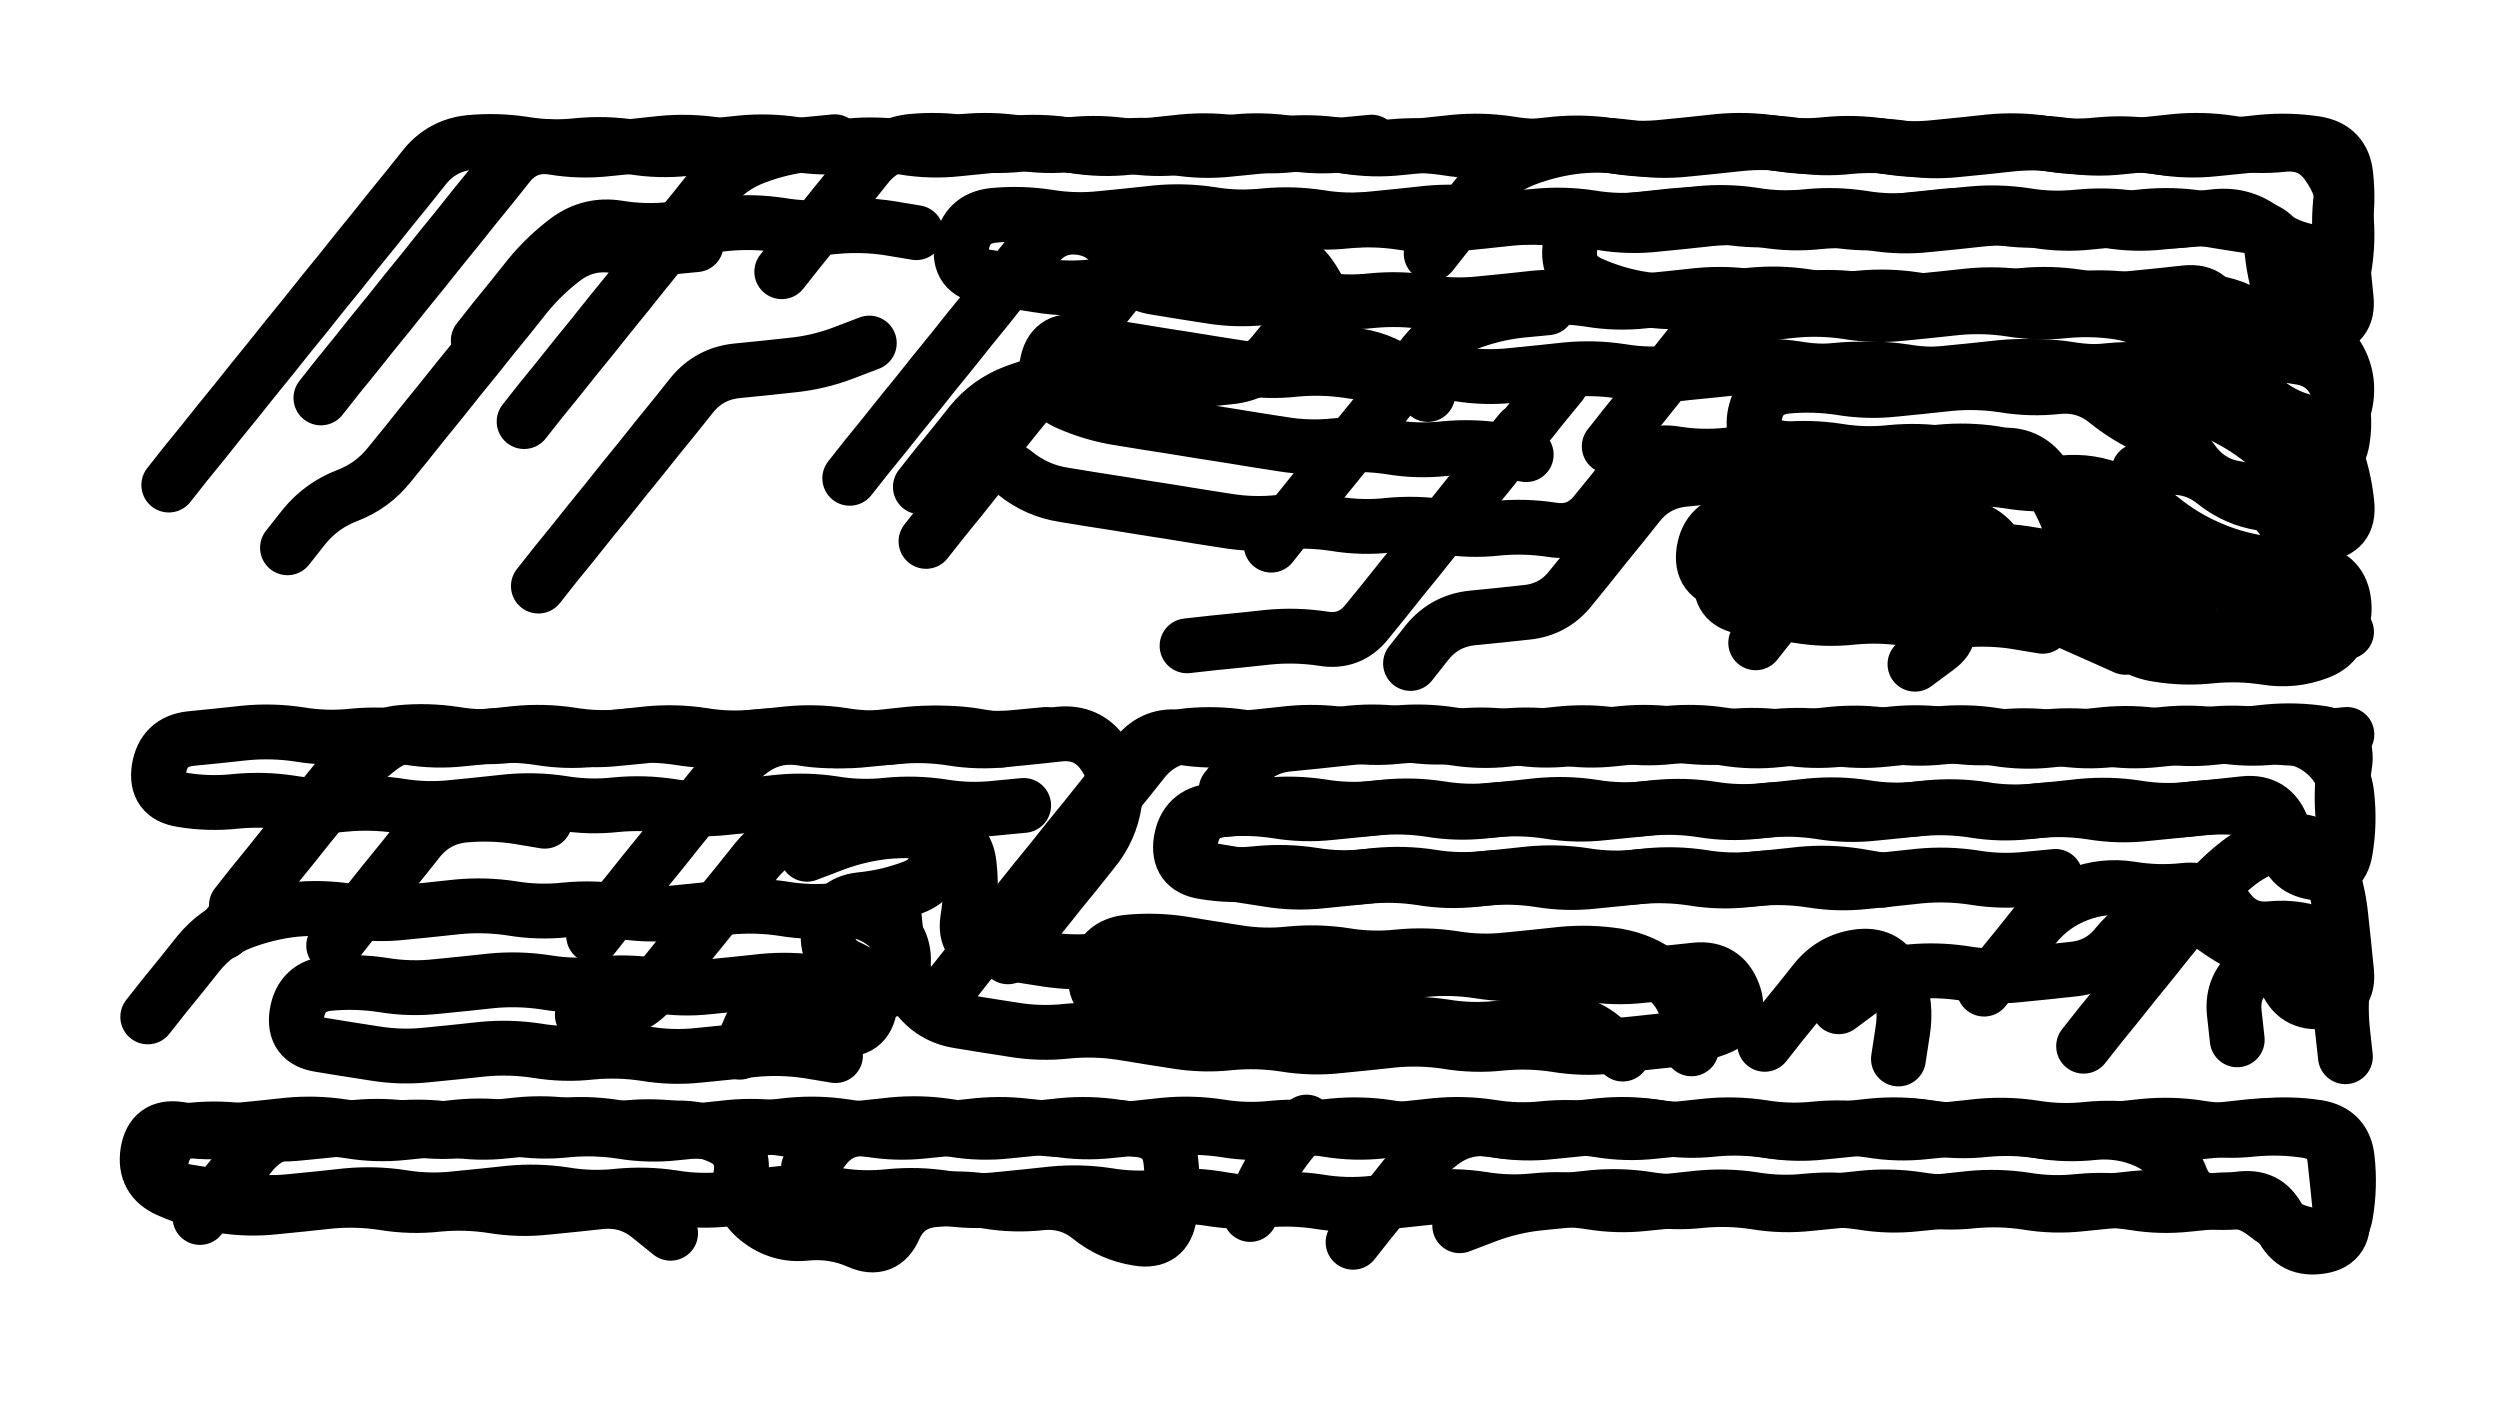
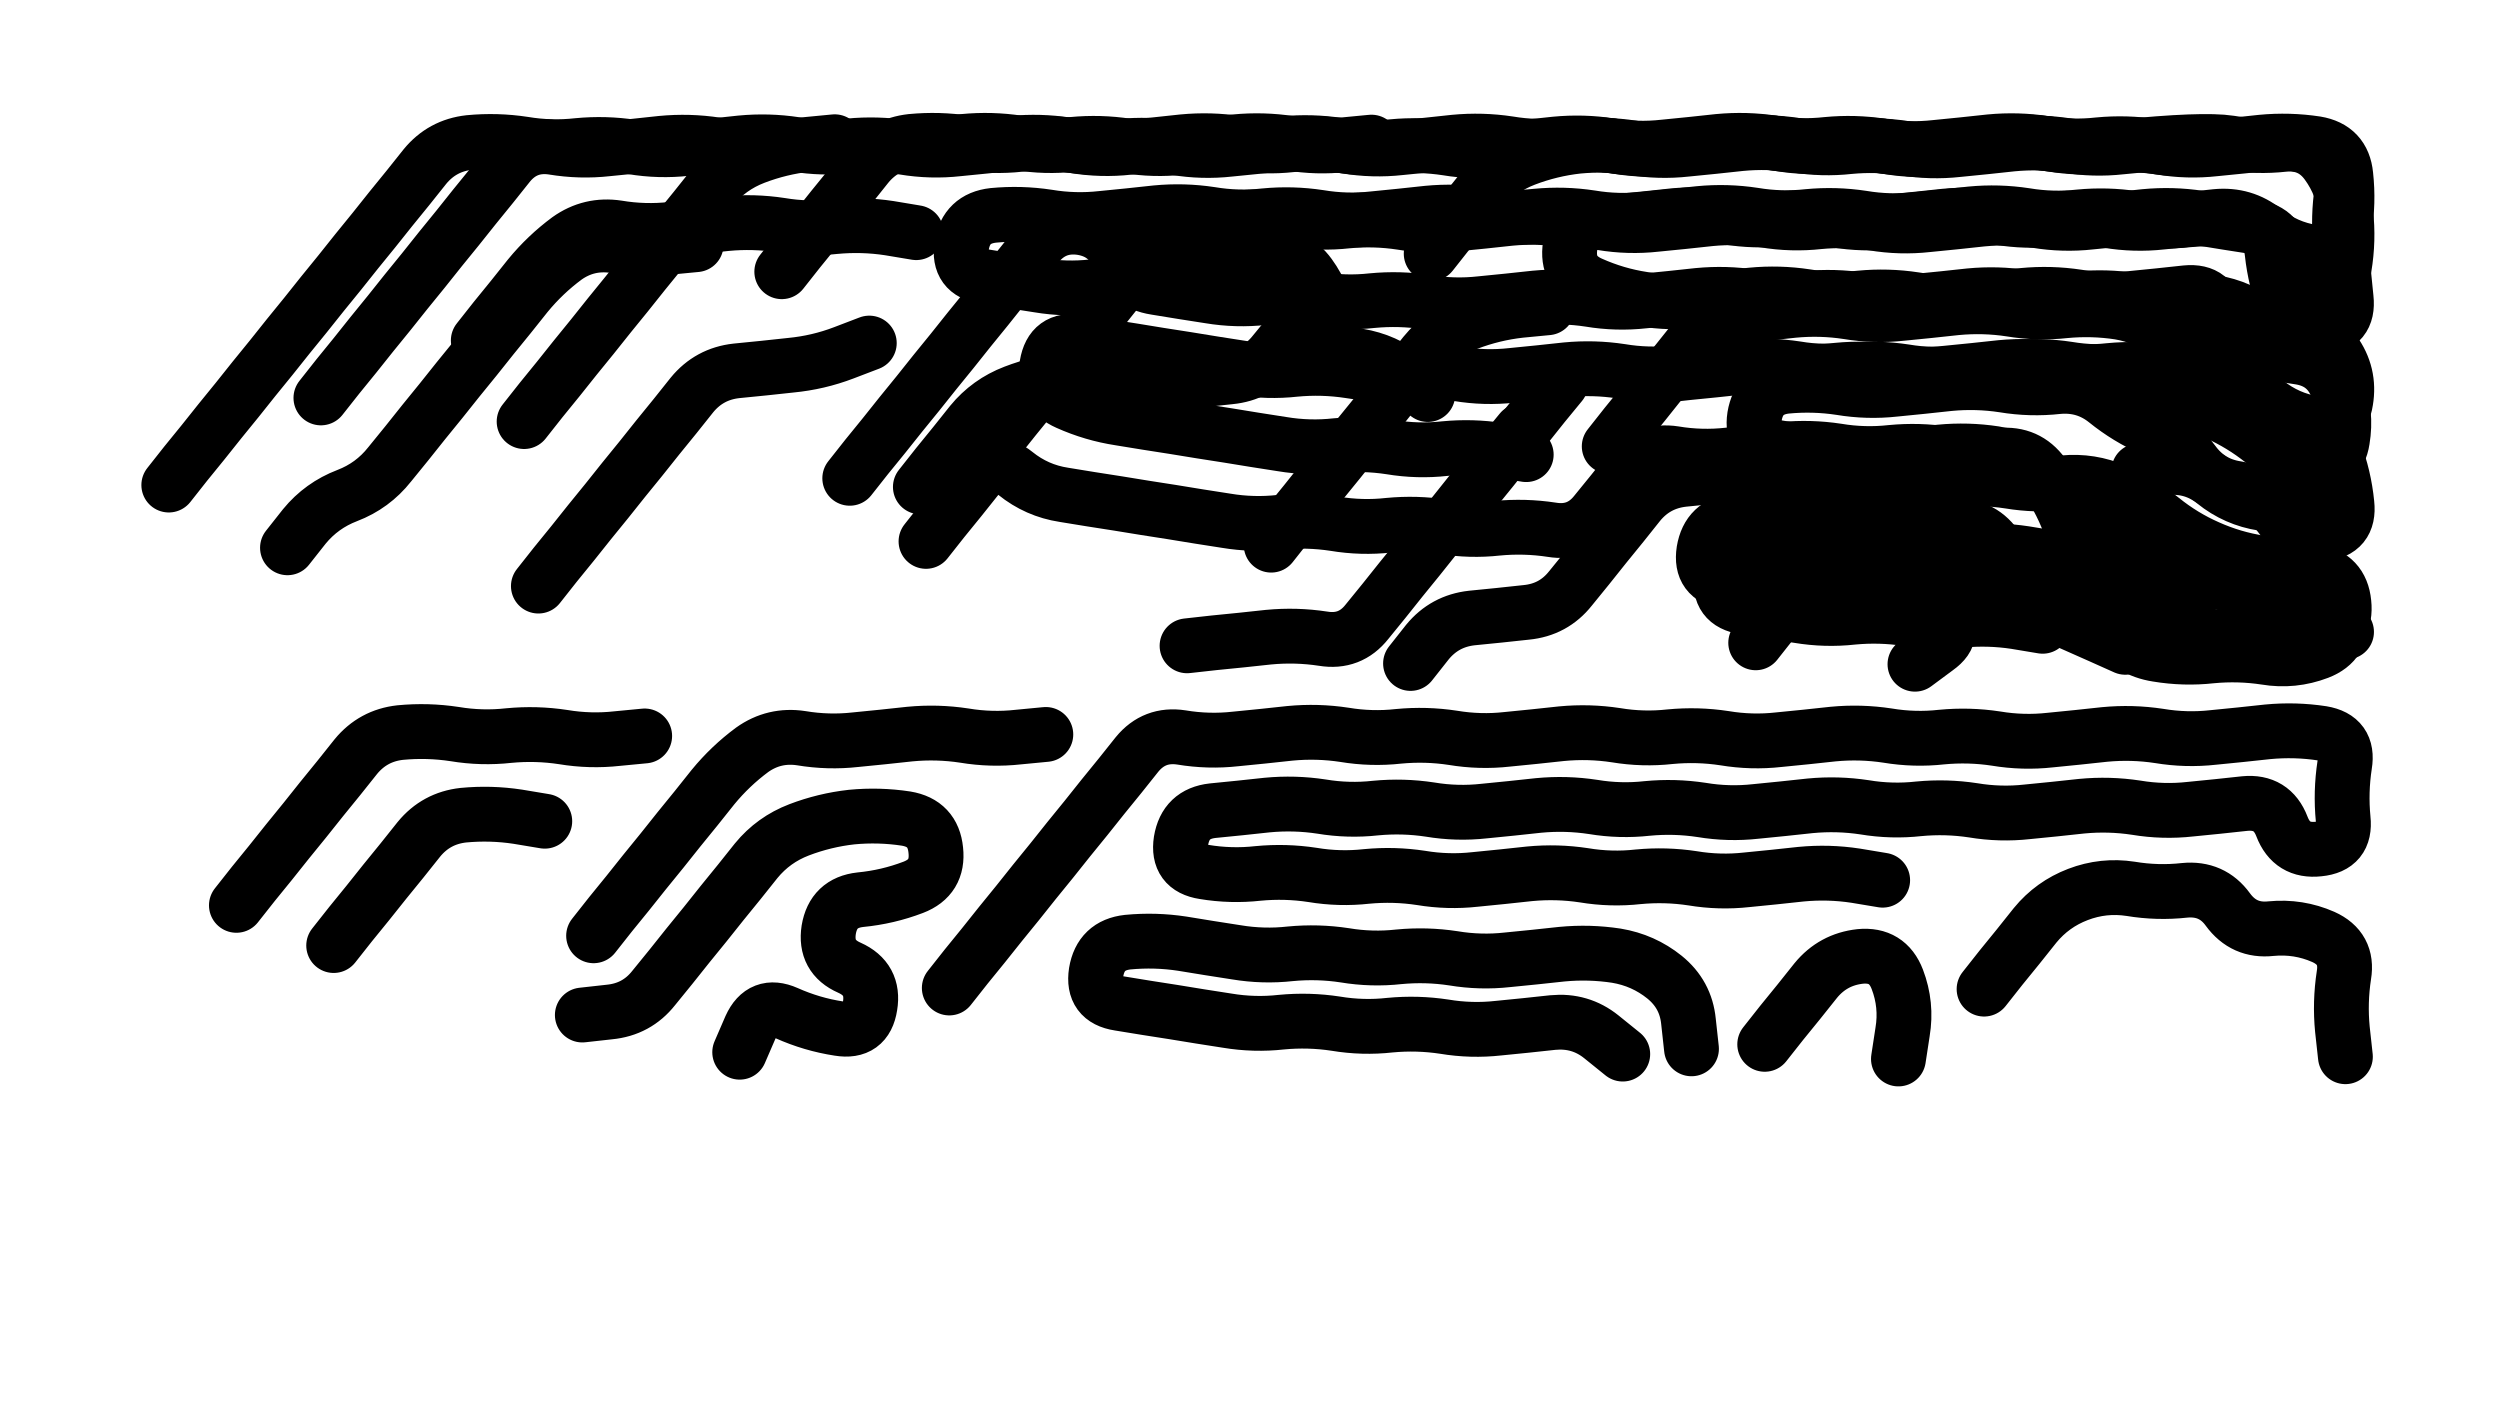
<svg xmlns="http://www.w3.org/2000/svg" viewBox="0 0 6656 3744">
  <title>Infinite Scribble #3713</title>
  <defs>
    <filter id="piece_3713_16_9_filter" x="-100" y="-100" width="6856" height="3944" filterUnits="userSpaceOnUse">
      <feTurbulence result="lineShape_distorted_turbulence" type="turbulence" baseFrequency="27397e-6" numOctaves="3" />
      <feGaussianBlur in="lineShape_distorted_turbulence" result="lineShape_distorted_turbulence_smoothed" stdDeviation="11680e-3" />
      <feDisplacementMap in="SourceGraphic" in2="lineShape_distorted_turbulence_smoothed" result="lineShape_distorted_results_shifted" scale="5840e-2" xChannelSelector="R" yChannelSelector="G" />
      <feOffset in="lineShape_distorted_results_shifted" result="lineShape_distorted" dx="-1460e-2" dy="-1460e-2" />
      <feGaussianBlur in="lineShape_distorted" result="lineShape_1" stdDeviation="7300e-3" />
      <feColorMatrix in="lineShape_1" result="lineShape" type="matrix" values="1 0 0 0 0  0 1 0 0 0  0 0 1 0 0  0 0 0 8760e-3 -4380e-3" />
      <feGaussianBlur in="lineShape" result="shrank_blurred" stdDeviation="24600e-3" />
      <feColorMatrix in="shrank_blurred" result="shrank" type="matrix" values="1 0 0 0 0 0 1 0 0 0 0 0 1 0 0 0 0 0 31280e-3 -26280e-3" />
      <feColorMatrix in="lineShape" result="border_filled" type="matrix" values="1 0 0 0 0  0 1 0 0 0  0 0 1 0 0  0 0 0 1 0" />
      <feComposite in="border_filled" in2="shrank" result="border" operator="out" />
      <feColorMatrix in="lineShape" result="shapes_linestyle" type="matrix" values="1 0 0 0 0  0 1 0 0 0  0 0 1 0 0  0 0 0 0.4 0" />
      <feComposite in="shapes_linestyle" in2="shrank" result="shapes_linestyle_cropped" operator="in" />
      <feComposite in="border" in2="shapes_linestyle_cropped" result="shapes" operator="over" />
    </filter>
    <filter id="piece_3713_16_9_shadow" x="-100" y="-100" width="6856" height="3944" filterUnits="userSpaceOnUse">
      <feColorMatrix in="SourceGraphic" result="result_blackened" type="matrix" values="0 0 0 0 0  0 0 0 0 0  0 0 0 0 0  0 0 0 0.8 0" />
      <feGaussianBlur in="result_blackened" result="result_blurred" stdDeviation="43800e-3" />
      <feComposite in="SourceGraphic" in2="result_blurred" result="result" operator="over" />
    </filter>
    <filter id="piece_3713_16_9_overall" x="-100" y="-100" width="6856" height="3944" filterUnits="userSpaceOnUse">
      <feTurbulence result="background_texture_bumps" type="fractalNoise" baseFrequency="57e-3" numOctaves="3" />
      <feDiffuseLighting in="background_texture_bumps" result="background_texture" surfaceScale="1" diffuseConstant="2" lighting-color="#555">
        <feDistantLight azimuth="225" elevation="20" />
      </feDiffuseLighting>
      <feMorphology in="SourceGraphic" result="background_glow_1_thicken" operator="dilate" radius="34600e-3" />
      <feColorMatrix in="background_glow_1_thicken" result="background_glow_1_thicken_colored" type="matrix" values="1 0 0 0 -0.2  0 1 0 0 -0.2  0 0 1 0 -0.2  0 0 0 0.8 0" />
      <feGaussianBlur in="background_glow_1_thicken_colored" result="background_glow_1" stdDeviation="346000e-3" />
      <feMorphology in="SourceGraphic" result="background_glow_2_thicken" operator="dilate" radius="25950e-3" />
      <feColorMatrix in="background_glow_2_thicken" result="background_glow_2_thicken_colored" type="matrix" values="0 0 0 0 0  0 0 0 0 0  0 0 0 0 0  0 0 0 1 0" />
      <feGaussianBlur in="background_glow_2_thicken_colored" result="background_glow_2" stdDeviation="34600e-3" />
      <feComposite in="background_glow_1" in2="background_glow_2" result="background_glow" operator="out" />
      <feBlend in="background_glow" in2="background_texture" result="background_merged" mode="lighten" />
      <feColorMatrix in="background_merged" result="background" type="matrix" values="0.2 0 0 0 0  0 0.2 0 0 0  0 0 0.2 0 0  0 0 0 1 0" />
    </filter>
    <clipPath id="piece_3713_16_9_clip">
      <rect x="0" y="0" width="6656" height="3744" />
    </clipPath>
    <g id="layer_3" filter="url(#piece_3713_16_9_filter)" stroke-width="146" stroke-linecap="round" fill="none">
      <path d="M 464 1306 Q 464 1306 509 1249 Q 555 1193 600 1136 Q 646 1080 691 1023 Q 737 967 782 910 Q 828 854 873 797 Q 919 741 964 684 Q 1010 628 1055 571 Q 1101 515 1146 458 Q 1192 402 1264 394 Q 1337 387 1409 398 Q 1481 410 1553 402 Q 1626 395 1698 406 Q 1770 418 1842 410 Q 1915 403 1987 395 Q 2060 388 2132 399 Q 2204 411 2276 403 Q 2349 396 2421 407 Q 2493 419 2565 411 Q 2638 404 2710 396 Q 2783 389 2855 400 Q 2927 412 2999 404 Q 3072 397 3144 408 Q 3216 420 3288 412 Q 3361 405 3433 397 Q 3506 390 3578 401 Q 3650 413 3722 405 Q 3795 398 3867 409 Q 3939 421 4011 413 Q 4084 406 4156 398 Q 4229 391 4301 402 Q 4373 414 4445 406 Q 4518 399 4590 391 Q 4663 384 4735 395 Q 4807 407 4879 399 Q 4952 392 5024 403 Q 5096 415 5168 407 Q 5241 400 5313 392 Q 5386 385 5458 396 Q 5530 408 5602 400 Q 5675 393 5747 404 Q 5819 416 5891 408 Q 5964 401 6036 393 Q 6109 386 6181 397 Q 6253 409 6260 481 Q 6268 554 6256 626 Q 6245 698 6173 686 Q 6101 675 6044 629 Q 5988 584 5915 591 Q 5843 599 5770 606 Q 5698 614 5626 602 Q 5554 591 5481 598 Q 5409 606 5337 594 Q 5265 583 5192 590 Q 5120 598 5047 605 Q 4975 613 4903 601 Q 4831 590 4758 597 Q 4686 605 4614 593 Q 4542 582 4469 589 Q 4397 597 4324 604 Q 4252 612 4180 600 Q 4108 589 4035 596 Q 3963 604 3890 611 Q 3818 619 3746 607 Q 3674 596 3601 603 Q 3529 611 3457 599 Q 3385 588 3312 595 L 3240 603 M 2277 1288 Q 2277 1288 2322 1231 Q 2368 1175 2413 1118 Q 2459 1062 2504 1005 Q 2550 949 2595 892 Q 2641 836 2686 779 Q 2732 723 2777 666 Q 2823 610 2895 621 Q 2967 633 2993 701 Q 3019 769 3091 780 Q 3163 792 3235 803 Q 3307 815 3379 807 Q 3452 800 3524 811 Q 3596 823 3668 815 Q 3741 808 3813 819 Q 3885 831 3957 823 Q 4030 816 4102 808 Q 4175 801 4247 812 Q 4319 824 4391 816 Q 4464 809 4536 801 Q 4609 794 4681 805 Q 4753 817 4825 809 Q 4898 802 4970 813 Q 5042 825 5114 817 Q 5187 810 5259 802 Q 5332 795 5404 806 Q 5476 818 5548 810 Q 5621 803 5693 814 Q 5765 826 5837 818 Q 5910 811 5976 840 Q 6043 870 6115 881 Q 6187 893 6229 951 Q 6272 1010 6260 1082 Q 6249 1154 6177 1142 Q 6105 1131 6048 1085 Q 5992 1040 5920 1028 Q 5848 1017 5776 1005 Q 5704 994 5631 1001 Q 5559 1009 5487 997 Q 5415 986 5342 993 Q 5270 1001 5197 1008 Q 5125 1016 5053 1004 Q 4981 993 4908 1000 Q 4836 1008 4764 996 Q 4692 985 4619 992 Q 4547 1000 4474 1007 Q 4402 1015 4330 1003 Q 4258 992 4185 999 Q 4113 1007 4040 1014 Q 3968 1022 3896 1010 Q 3824 999 3751 1006 Q 3679 1014 3607 1002 Q 3535 991 3462 998 Q 3390 1006 3318 994 Q 3246 983 3174 971 Q 3102 960 3030 948 Q 2958 937 2886 925 Q 2814 914 2802 986 Q 2791 1058 2857 1087 Q 2924 1117 2996 1128 Q 3068 1140 3140 1151 Q 3212 1163 3284 1174 Q 3356 1186 3428 1197 Q 3500 1209 3572 1201 Q 3645 1194 3717 1205 Q 3789 1217 3861 1209 Q 3934 1202 4006 1213 L 4078 1225 M 5709 1268 Q 5709 1268 5781 1260 Q 5854 1253 5910 1298 Q 5967 1344 6039 1355 Q 6111 1367 6183 1359 L 6256 1352 M 2480 1456 Q 2480 1456 2525 1399 Q 2571 1343 2616 1286 Q 2662 1230 2718 1275 Q 2775 1321 2847 1332 Q 2919 1344 2991 1355 Q 3063 1367 3135 1378 Q 3207 1390 3279 1401 Q 3351 1413 3423 1405 Q 3496 1398 3568 1409 Q 3640 1421 3712 1413 Q 3785 1406 3857 1417 Q 3929 1429 4001 1421 Q 4074 1414 4146 1425 Q 4218 1437 4263 1380 Q 4309 1324 4354 1267 Q 4400 1211 4472 1222 Q 4544 1234 4616 1226 Q 4689 1219 4761 1211 Q 4834 1204 4906 1215 Q 4978 1227 5050 1219 Q 5123 1212 5195 1223 Q 5267 1235 5339 1227 Q 5412 1220 5454 1278 Q 5497 1337 5523 1405 Q 5549 1473 5621 1465 Q 5694 1458 5750 1503 Q 5807 1549 5879 1560 Q 5951 1572 6023 1564 Q 6096 1557 6168 1568 Q 6240 1580 6247 1652 Q 6255 1725 6187 1751 Q 6119 1777 6047 1765 Q 5975 1754 5902 1761 Q 5830 1769 5758 1757 Q 5686 1746 5643 1687 Q 5601 1629 5528 1636 Q 5456 1644 5413 1585 Q 5371 1527 5328 1468 Q 5286 1410 5213 1417 Q 5141 1425 5069 1413 Q 4997 1402 4924 1409 Q 4852 1417 4780 1405 Q 4708 1394 4635 1401 Q 4563 1409 4551 1481 Q 4540 1553 4612 1564 Q 4684 1576 4756 1587 Q 4828 1599 4900 1591 Q 4973 1584 5045 1595 Q 5117 1607 5173 1652 Q 5230 1698 5171 1740 L 5113 1783 M 1288 921 Q 1288 921 1333 864 Q 1379 808 1424 751 Q 1470 695 1528 652 Q 1587 610 1659 621 Q 1731 633 1803 625 Q 1876 618 1948 610 Q 2021 603 2093 614 Q 2165 626 2237 618 Q 2310 611 2382 622 L 2454 634" stroke="hsl(286,100%,61%)" />
      <path d="M 2542 2645 Q 2542 2645 2587 2588 Q 2633 2532 2678 2475 Q 2724 2419 2769 2362 Q 2815 2306 2860 2249 Q 2906 2193 2951 2136 Q 2997 2080 3042 2023 Q 3088 1967 3160 1978 Q 3232 1990 3304 1982 Q 3377 1975 3449 1967 Q 3522 1960 3594 1971 Q 3666 1983 3738 1975 Q 3811 1968 3883 1979 Q 3955 1991 4027 1983 Q 4100 1976 4172 1968 Q 4245 1961 4317 1972 Q 4389 1984 4461 1976 Q 4534 1969 4606 1980 Q 4678 1992 4750 1984 Q 4823 1977 4895 1969 Q 4968 1962 5040 1973 Q 5112 1985 5184 1977 Q 5257 1970 5329 1981 Q 5401 1993 5473 1985 Q 5546 1978 5618 1970 Q 5691 1963 5763 1974 Q 5835 1986 5907 1978 Q 5980 1971 6052 1963 Q 6125 1956 6197 1967 Q 6269 1979 6257 2051 Q 6246 2123 6253 2195 Q 6261 2268 6188 2275 Q 6116 2283 6090 2215 Q 6064 2147 5991 2154 Q 5919 2162 5846 2169 Q 5774 2177 5702 2165 Q 5630 2154 5557 2161 Q 5485 2169 5412 2176 Q 5340 2184 5268 2172 Q 5196 2161 5123 2168 Q 5051 2176 4979 2164 Q 4907 2153 4834 2160 Q 4762 2168 4689 2175 Q 4617 2183 4545 2171 Q 4473 2160 4400 2167 Q 4328 2175 4256 2163 Q 4184 2152 4111 2159 Q 4039 2167 3966 2174 Q 3894 2182 3822 2170 Q 3750 2159 3677 2166 Q 3605 2174 3533 2162 Q 3461 2151 3388 2158 Q 3316 2166 3243 2173 Q 3171 2181 3159 2253 Q 3148 2325 3220 2336 Q 3292 2348 3364 2340 Q 3437 2333 3509 2344 Q 3581 2356 3653 2348 Q 3726 2341 3798 2352 Q 3870 2364 3942 2356 Q 4015 2349 4087 2341 Q 4160 2334 4232 2345 Q 4304 2357 4376 2349 Q 4449 2342 4521 2353 Q 4593 2365 4665 2357 Q 4738 2350 4810 2342 Q 4883 2335 4955 2346 L 5027 2358 M 1595 2506 Q 1595 2506 1640 2449 Q 1686 2393 1731 2336 Q 1777 2280 1822 2223 Q 1868 2167 1913 2110 Q 1959 2054 2017 2011 Q 2076 1969 2148 1980 Q 2220 1992 2292 1984 Q 2365 1977 2437 1969 Q 2510 1962 2582 1973 Q 2654 1985 2726 1977 L 2799 1970 M 5297 2648 Q 5297 2648 5342 2591 Q 5388 2535 5433 2478 Q 5479 2422 5547 2396 Q 5615 2370 5687 2381 Q 5759 2393 5831 2385 Q 5904 2378 5946 2436 Q 5989 2495 6061 2487 Q 6134 2480 6200 2509 Q 6267 2539 6255 2611 Q 6244 2683 6251 2755 L 6259 2828 M 644 2425 Q 644 2425 689 2368 Q 735 2312 780 2255 Q 826 2199 871 2142 Q 917 2086 962 2029 Q 1008 1973 1080 1965 Q 1153 1958 1225 1969 Q 1297 1981 1369 1973 Q 1442 1966 1514 1977 Q 1586 1989 1658 1981 L 1731 1974 M 903 2532 Q 903 2532 948 2475 Q 994 2419 1039 2362 Q 1085 2306 1130 2249 Q 1176 2193 1248 2185 Q 1321 2178 1393 2189 L 1465 2201 M 1565 2717 Q 1565 2717 1637 2709 Q 1710 2702 1755 2645 Q 1801 2589 1846 2532 Q 1892 2476 1937 2419 Q 1983 2363 2028 2306 Q 2074 2250 2142 2224 Q 2210 2198 2282 2190 Q 2355 2183 2427 2194 Q 2499 2206 2506 2278 Q 2514 2351 2446 2377 Q 2378 2403 2305 2410 Q 2233 2418 2221 2490 Q 2210 2562 2276 2591 Q 2343 2621 2331 2693 Q 2320 2765 2248 2753 Q 2176 2742 2109 2712 Q 2043 2683 2013 2749 L 1984 2816 M 4713 2795 Q 4713 2795 4758 2738 Q 4804 2682 4849 2625 Q 4895 2569 4967 2561 Q 5040 2554 5066 2622 Q 5092 2690 5080 2762 L 5069 2834 M 4518 2807 Q 4518 2807 4510 2734 Q 4503 2662 4446 2616 Q 4390 2571 4318 2559 Q 4246 2548 4173 2555 Q 4101 2563 4028 2570 Q 3956 2578 3884 2566 Q 3812 2555 3739 2562 Q 3667 2570 3595 2558 Q 3523 2547 3450 2554 Q 3378 2562 3306 2550 Q 3234 2539 3162 2527 Q 3090 2516 3017 2523 Q 2945 2531 2933 2603 Q 2922 2675 2994 2686 Q 3066 2698 3138 2709 Q 3210 2721 3282 2732 Q 3354 2744 3426 2736 Q 3499 2729 3571 2740 Q 3643 2752 3715 2744 Q 3788 2737 3860 2748 Q 3932 2760 4004 2752 Q 4077 2745 4149 2737 Q 4222 2730 4278 2775 L 4335 2821" stroke="hsl(249,100%,58%)" />
-       <path d="M 3617 3322 Q 3617 3322 3662 3265 Q 3708 3209 3753 3152 Q 3799 3096 3857 3053 Q 3916 3011 3988 3022 Q 4060 3034 4132 3026 Q 4205 3019 4277 3011 Q 4350 3004 4422 3015 Q 4494 3027 4566 3019 Q 4639 3012 4711 3023 Q 4783 3035 4855 3027 Q 4928 3020 5000 3012 Q 5073 3005 5145 3016 Q 5217 3028 5289 3020 Q 5362 3013 5434 3024 Q 5506 3036 5578 3028 Q 5651 3021 5723 3013 Q 5796 3006 5868 3017 Q 5940 3029 6012 3021 Q 6085 3014 6157 3025 Q 6229 3037 6236 3109 Q 6244 3182 6251 3254 Q 6259 3327 6186 3334 Q 6114 3342 6088 3274 Q 6062 3206 5989 3213 Q 5917 3221 5845 3209 Q 5773 3198 5700 3205 Q 5628 3213 5555 3220 Q 5483 3228 5411 3216 Q 5339 3205 5266 3212 Q 5194 3220 5122 3208 Q 5050 3197 4977 3204 Q 4905 3212 4832 3219 Q 4760 3227 4688 3215 Q 4616 3204 4543 3211 Q 4471 3219 4399 3207 Q 4327 3196 4254 3203 Q 4182 3211 4109 3218 Q 4037 3226 3969 3252 L 3901 3278 M 3343 3248 Q 3343 3248 3372 3181 Q 3402 3115 3447 3058 L 3493 3002 M 2167 3124 Q 2167 3124 2212 3067 Q 2258 3011 2330 3022 Q 2402 3034 2474 3026 Q 2547 3019 2619 3011 Q 2692 3004 2764 3015 Q 2836 3027 2908 3019 Q 2981 3012 3053 3023 Q 3125 3035 3132 3107 Q 3140 3180 3128 3252 Q 3117 3324 3045 3312 Q 2973 3301 2916 3255 Q 2860 3210 2787 3217 Q 2715 3225 2643 3213 Q 2571 3202 2498 3209 Q 2426 3217 2396 3283 Q 2367 3350 2300 3320 Q 2234 3291 2161 3298 Q 2089 3306 2032 3260 Q 1976 3215 1987 3143 Q 1999 3071 1932 3041 Q 1866 3012 1793 3019 Q 1721 3027 1649 3015 Q 1577 3004 1504 3011 Q 1432 3019 1359 3026 Q 1287 3034 1215 3022 Q 1143 3011 1070 3018 Q 998 3026 926 3014 Q 854 3003 781 3010 Q 709 3018 636 3025 Q 564 3033 492 3021 Q 420 3010 408 3082 Q 397 3154 463 3183 Q 530 3213 602 3224 Q 674 3236 746 3228 Q 819 3221 891 3213 Q 964 3206 1036 3217 Q 1108 3229 1180 3221 Q 1253 3214 1325 3225 Q 1397 3237 1469 3229 Q 1542 3222 1614 3214 Q 1687 3207 1743 3252 L 1800 3298" stroke="hsl(226,100%,54%)" />
    </g>
    <g id="layer_2" filter="url(#piece_3713_16_9_filter)" stroke-width="146" stroke-linecap="round" fill="none">
      <path d="M 2096 738 Q 2096 738 2141 681 Q 2187 625 2232 568 Q 2278 512 2323 455 Q 2369 399 2441 391 Q 2514 384 2586 395 Q 2658 407 2730 399 Q 2803 392 2875 403 Q 2947 415 3019 407 Q 3092 400 3164 392 Q 3237 385 3309 396 Q 3381 408 3453 400 Q 3526 393 3598 404 Q 3670 416 3742 408 Q 3815 401 3887 393 Q 3960 386 4032 397 Q 4104 409 4176 401 Q 4249 394 4321 405 Q 4393 417 4465 409 Q 4538 402 4610 394 Q 4683 387 4755 398 Q 4827 410 4899 402 Q 4972 395 5044 406 Q 5116 418 5188 410 Q 5261 403 5333 395 Q 5406 388 5478 399 Q 5550 411 5622 403 Q 5695 396 5767 407 Q 5839 419 5911 411 Q 5984 404 6056 396 Q 6129 389 6195 418 Q 6262 448 6250 520 Q 6239 592 6246 664 Q 6254 737 6261 809 Q 6269 882 6196 889 Q 6124 897 6098 829 Q 6072 761 6064 688 Q 6057 616 5985 604 Q 5913 593 5840 600 Q 5768 608 5696 596 Q 5624 585 5551 592 Q 5479 600 5407 588 Q 5335 577 5262 584 Q 5190 592 5117 599 Q 5045 607 4973 595 Q 4901 584 4828 591 Q 4756 599 4684 587 Q 4612 576 4539 583 Q 4467 591 4394 598 Q 4322 606 4250 594 Q 4178 583 4105 590 Q 4033 598 3961 586 Q 3889 575 3816 582 Q 3744 590 3671 597 Q 3599 605 3527 593 Q 3455 582 3382 589 Q 3310 597 3238 585 Q 3166 574 3093 581 Q 3021 589 2948 596 Q 2876 604 2804 592 Q 2732 581 2659 588 Q 2587 596 2575 668 Q 2564 740 2636 751 Q 2708 763 2780 774 Q 2852 786 2924 778 Q 2997 771 3069 763 Q 3142 756 3214 767 L 3286 779 M 869 1074 Q 869 1074 914 1017 Q 960 961 1005 904 Q 1051 848 1096 791 Q 1142 735 1187 678 Q 1233 622 1278 565 Q 1324 509 1369 452 Q 1415 396 1487 407 Q 1559 419 1631 411 Q 1704 404 1776 396 Q 1849 389 1921 400 L 1993 412 M 4299 1203 Q 4299 1203 4344 1146 Q 4390 1090 4435 1033 Q 4481 977 4526 920 Q 4572 864 4644 856 Q 4717 849 4789 841 Q 4862 834 4934 845 Q 5006 857 5078 849 Q 5151 842 5223 834 Q 5296 827 5368 838 Q 5440 850 5512 842 Q 5585 835 5657 846 Q 5729 858 5785 903 Q 5842 949 5908 978 Q 5975 1008 6017 1066 Q 6060 1125 6132 1136 Q 6204 1148 6230 1216 Q 6256 1284 6263 1356 Q 6271 1429 6198 1436 Q 6126 1444 6083 1385 Q 6041 1327 5969 1315 Q 5897 1304 5854 1245 Q 5812 1187 5745 1157 Q 5679 1128 5622 1082 Q 5566 1037 5493 1044 Q 5421 1052 5349 1040 Q 5277 1029 5204 1036 Q 5132 1044 5059 1051 Q 4987 1059 4915 1047 Q 4843 1036 4770 1043 Q 4698 1051 4686 1123 Q 4675 1195 4747 1206 Q 4819 1218 4891 1229 Q 4963 1241 5035 1233 Q 5108 1226 5180 1218 Q 5253 1211 5325 1222 Q 5397 1234 5453 1279 Q 5510 1325 5576 1354 Q 5643 1384 5699 1429 Q 5756 1475 5828 1486 Q 5900 1498 5942 1556 Q 5985 1615 6057 1626 Q 6129 1638 6195 1667 L 6262 1697 M 3399 1466 Q 3399 1466 3444 1409 Q 3490 1353 3535 1296 Q 3581 1240 3626 1183 Q 3672 1127 3717 1070 Q 3763 1014 3808 957 Q 3854 901 3922 875 Q 3990 849 4062 841 L 4135 834 M 4689 1726 Q 4689 1726 4734 1669 Q 4780 1613 4825 1556 Q 4871 1500 4943 1492 Q 5016 1485 5088 1477 Q 5161 1470 5217 1515 Q 5274 1561 5340 1590 Q 5407 1620 5473 1649 Q 5540 1679 5606 1708 L 5673 1738 M 2465 1311 Q 2465 1311 2510 1254 Q 2556 1198 2601 1141 Q 2647 1085 2715 1059 Q 2783 1033 2855 1025 Q 2928 1018 3000 1029 Q 3072 1041 3144 1033 Q 3217 1026 3289 1018 Q 3362 1011 3407 954 L 3453 898 M 3175 1734 Q 3175 1734 3247 1726 Q 3320 1719 3392 1711 Q 3465 1704 3537 1715 Q 3609 1727 3654 1670 Q 3700 1614 3745 1557 Q 3791 1501 3836 1444 Q 3882 1388 3927 1331 Q 3973 1275 4018 1218 L 4064 1162 M 1448 1575 Q 1448 1575 1493 1518 Q 1539 1462 1584 1405 Q 1630 1349 1675 1292 Q 1721 1236 1766 1179 Q 1812 1123 1857 1066 Q 1903 1010 1975 1002 Q 2048 995 2120 987 Q 2193 980 2261 954 L 2329 928 M 780 1473 Q 780 1473 825 1416 Q 871 1360 939 1334 Q 1007 1308 1052 1251 Q 1098 1195 1143 1138 Q 1189 1082 1234 1025 Q 1280 969 1325 912 Q 1371 856 1416 799 Q 1462 743 1520 700 Q 1579 658 1651 669 Q 1723 681 1795 673 L 1868 666" stroke="hsl(333,100%,62%)" />
-       <path d="M 2833 2320 Q 2833 2320 2878 2263 Q 2924 2207 2969 2150 Q 3015 2094 3060 2037 Q 3106 1981 3178 1973 Q 3251 1966 3323 1977 Q 3395 1989 3467 1981 Q 3540 1974 3612 1966 Q 3685 1959 3757 1970 Q 3829 1982 3901 1974 Q 3974 1967 4046 1978 Q 4118 1990 4190 1982 Q 4263 1975 4335 1967 Q 4408 1960 4480 1971 Q 4552 1983 4624 1975 Q 4697 1968 4769 1979 Q 4841 1991 4913 1983 Q 4986 1976 5058 1968 Q 5131 1961 5203 1972 Q 5275 1984 5347 1976 Q 5420 1969 5492 1980 Q 5564 1992 5636 1984 Q 5709 1977 5781 1969 Q 5854 1962 5926 1973 Q 5998 1985 6070 1977 Q 6143 1970 6199 2015 Q 6256 2061 6263 2133 Q 6271 2206 6259 2278 Q 6248 2350 6176 2338 Q 6104 2327 6096 2254 Q 6089 2182 6017 2170 Q 5945 2159 5872 2166 Q 5800 2174 5727 2181 Q 5655 2189 5583 2177 Q 5511 2166 5438 2173 Q 5366 2181 5294 2169 Q 5222 2158 5149 2165 Q 5077 2173 5004 2180 Q 4932 2188 4860 2176 Q 4788 2165 4715 2172 Q 4643 2180 4571 2168 Q 4499 2157 4426 2164 Q 4354 2172 4281 2179 Q 4209 2187 4137 2175 Q 4065 2164 3992 2171 Q 3920 2179 3848 2167 Q 3776 2156 3703 2163 Q 3631 2171 3558 2178 Q 3486 2186 3414 2174 Q 3342 2163 3269 2170 Q 3197 2178 3185 2250 Q 3174 2322 3246 2333 Q 3318 2345 3390 2356 Q 3462 2368 3534 2360 Q 3607 2353 3679 2345 Q 3752 2338 3824 2349 Q 3896 2361 3968 2353 Q 4041 2346 4113 2357 Q 4185 2369 4257 2361 Q 4330 2354 4402 2346 Q 4475 2339 4547 2350 Q 4619 2362 4691 2354 Q 4764 2347 4836 2358 Q 4908 2370 4980 2362 Q 5053 2355 5125 2347 Q 5198 2340 5270 2351 Q 5342 2363 5414 2355 L 5487 2348 M 609 2497 Q 609 2497 654 2440 Q 700 2384 745 2327 Q 791 2271 836 2214 Q 882 2158 927 2101 Q 973 2045 1031 2002 Q 1090 1960 1162 1971 Q 1234 1983 1306 1975 Q 1379 1968 1451 1979 Q 1523 1991 1595 1983 Q 1668 1976 1740 1968 Q 1813 1961 1885 1972 Q 1957 1984 2029 1976 Q 2102 1969 2174 1980 Q 2246 1992 2318 1984 Q 2391 1977 2463 1969 Q 2536 1962 2608 1973 L 2680 1985 M 4910 2695 Q 4910 2695 4968 2652 Q 5027 2610 5099 2602 Q 5172 2595 5244 2606 Q 5316 2618 5388 2610 Q 5461 2603 5533 2595 Q 5606 2588 5651 2531 Q 5697 2475 5765 2449 Q 5833 2423 5889 2468 Q 5946 2514 6012 2543 Q 6079 2573 6151 2565 L 6224 2558 M 2163 2289 Q 2163 2289 2231 2263 Q 2299 2237 2371 2229 Q 2444 2222 2516 2233 Q 2588 2245 2595 2317 Q 2603 2390 2591 2462 Q 2580 2534 2652 2545 Q 2724 2557 2796 2568 Q 2868 2580 2940 2572 Q 3013 2565 3085 2576 Q 3157 2588 3229 2599 Q 3301 2611 3373 2603 Q 3446 2596 3518 2607 Q 3590 2619 3662 2611 Q 3735 2604 3807 2596 Q 3880 2589 3952 2600 Q 4024 2612 4096 2604 Q 4169 2597 4241 2608 Q 4313 2620 4385 2612 Q 4458 2605 4530 2597 Q 4603 2590 4629 2658 Q 4655 2726 4587 2752 Q 4519 2778 4446 2785 Q 4374 2793 4301 2800 Q 4229 2808 4157 2796 Q 4085 2785 4012 2792 Q 3940 2800 3868 2788 Q 3796 2777 3723 2784 Q 3651 2792 3578 2799 Q 3506 2807 3434 2795 Q 3362 2784 3289 2791 Q 3217 2799 3145 2787 Q 3073 2776 3001 2764 Q 2929 2753 2856 2760 Q 2784 2768 2712 2756 Q 2640 2745 2568 2733 Q 2496 2722 2453 2663 Q 2411 2605 2403 2532 L 2396 2460" stroke="hsl(277,100%,62%)" />
-       <path d="M 547 3256 Q 547 3256 592 3199 Q 638 3143 683 3086 Q 729 3030 801 3022 Q 874 3015 946 3026 Q 1018 3038 1090 3030 Q 1163 3023 1235 3015 Q 1308 3008 1380 3019 Q 1452 3031 1524 3023 Q 1597 3016 1669 3027 Q 1741 3039 1813 3031 Q 1886 3024 1958 3016 Q 2031 3009 2103 3020 Q 2175 3032 2247 3024 Q 2320 3017 2392 3009 Q 2465 3002 2537 3013 Q 2609 3025 2681 3017 Q 2754 3010 2826 3021 Q 2898 3033 2970 3025 Q 3043 3018 3115 3010 Q 3188 3003 3260 3014 Q 3332 3026 3404 3018 Q 3477 3011 3549 3022 Q 3621 3034 3693 3026 Q 3766 3019 3838 3011 Q 3911 3004 3983 3015 Q 4055 3027 4127 3019 Q 4200 3012 4272 3023 Q 4344 3035 4416 3027 Q 4489 3020 4561 3012 Q 4634 3005 4706 3016 Q 4778 3028 4850 3020 Q 4923 3013 4995 3024 Q 5067 3036 5139 3028 Q 5212 3021 5284 3013 Q 5357 3006 5429 3017 Q 5501 3029 5573 3021 Q 5646 3014 5718 3025 Q 5790 3037 5862 3029 Q 5935 3022 6007 3014 Q 6080 3007 6152 3018 Q 6224 3030 6231 3102 Q 6239 3175 6246 3247 Q 6254 3320 6181 3327 Q 6109 3335 6083 3267 Q 6057 3199 5984 3206 Q 5912 3214 5839 3221 Q 5767 3229 5695 3217 Q 5623 3206 5550 3213 Q 5478 3221 5406 3209 Q 5334 3198 5261 3205 Q 5189 3213 5116 3220 Q 5044 3228 4972 3216 Q 4900 3205 4827 3212 Q 4755 3220 4683 3208 Q 4611 3197 4538 3204 Q 4466 3212 4393 3219 Q 4321 3227 4249 3215 Q 4177 3204 4104 3211 Q 4032 3219 3960 3207 Q 3888 3196 3815 3203 Q 3743 3211 3670 3218 Q 3598 3226 3526 3214 Q 3454 3203 3381 3210 Q 3309 3218 3237 3206 Q 3165 3195 3092 3202 Q 3020 3210 2947 3217 L 2875 3225" stroke="hsl(256,100%,61%)" />
    </g>
    <g id="layer_1" filter="url(#piece_3713_16_9_filter)" stroke-width="146" stroke-linecap="round" fill="none">
-       <path d="M 3825 690 Q 3825 690 3870 633 Q 3916 577 3961 520 Q 4007 464 4075 438 Q 4143 412 4215 404 Q 4288 397 4360 408 Q 4432 420 4504 412 Q 4577 405 4649 397 Q 4722 390 4794 401 Q 4866 413 4938 405 Q 5011 398 5083 409 Q 5155 421 5227 413 Q 5300 406 5372 398 Q 5445 391 5517 402 Q 5589 414 5661 406 Q 5734 399 5806 391 Q 5879 384 5951 395 Q 6023 407 6095 399 Q 6168 392 6210 450 Q 6253 509 6260 581 Q 6268 654 6256 726 Q 6245 798 6173 786 Q 6101 775 6093 702 Q 6086 630 6014 618 Q 5942 607 5870 595 Q 5798 584 5725 591 Q 5653 599 5580 606 Q 5508 614 5436 602 Q 5364 591 5291 598 Q 5219 606 5146 613 Q 5074 621 5002 609 Q 4930 598 4857 605 Q 4785 613 4713 601 Q 4641 590 4568 597 Q 4496 605 4423 612 Q 4351 620 4279 608 Q 4207 597 4195 669 Q 4184 741 4250 770 Q 4317 800 4389 811 Q 4461 823 4533 815 Q 4606 808 4678 800 Q 4751 793 4823 804 Q 4895 816 4967 808 Q 5040 801 5112 812 Q 5184 824 5256 816 Q 5329 809 5401 801 Q 5474 794 5546 805 Q 5618 817 5690 809 Q 5763 802 5835 794 Q 5908 787 5915 859 Q 5923 932 5995 943 Q 6067 955 6139 966 Q 6211 978 6237 1046 Q 6263 1114 6251 1186 Q 6240 1258 6168 1246 Q 6096 1235 6039 1189 Q 5983 1144 5916 1114 Q 5850 1085 5793 1039 Q 5737 994 5664 1001 Q 5592 1009 5520 997 Q 5448 986 5375 993 Q 5303 1001 5230 1008 Q 5158 1016 5086 1004 Q 5014 993 4941 1000 Q 4869 1008 4797 996 Q 4725 985 4652 992 Q 4580 1000 4507 1007 L 4435 1015 M 2509 399 Q 2509 399 2581 391 Q 2654 384 2726 395 Q 2798 407 2870 399 Q 2943 392 3015 403 Q 3087 415 3159 407 Q 3232 400 3304 392 Q 3377 385 3449 396 Q 3521 408 3593 400 L 3666 393 M 3897 1375 Q 3897 1375 3942 1318 Q 3988 1262 4033 1205 Q 4079 1149 4124 1092 L 4170 1036 M 1410 1137 Q 1410 1137 1455 1080 Q 1501 1024 1546 967 Q 1592 911 1637 854 Q 1683 798 1728 741 Q 1774 685 1819 628 Q 1865 572 1910 515 Q 1956 459 2024 433 Q 2092 407 2164 399 L 2237 392 M 3770 1781 Q 3770 1781 3815 1724 Q 3861 1668 3933 1660 Q 4006 1653 4078 1645 Q 4151 1638 4196 1581 Q 4242 1525 4287 1468 Q 4333 1412 4378 1355 Q 4424 1299 4496 1291 Q 4569 1284 4641 1276 Q 4714 1269 4786 1280 Q 4858 1292 4930 1284 Q 5003 1277 5075 1288 Q 5147 1300 5219 1292 Q 5292 1285 5364 1296 Q 5436 1308 5508 1300 Q 5581 1293 5647 1322 Q 5714 1352 5770 1397 Q 5827 1443 5893 1472 Q 5960 1502 6032 1513 Q 6104 1525 6176 1536 Q 6248 1548 6255 1620 Q 6263 1693 6195 1719 Q 6127 1745 6055 1733 Q 5983 1722 5911 1710 Q 5839 1699 5772 1669 Q 5706 1640 5663 1581 Q 5621 1523 5549 1511 Q 5477 1500 5405 1488 Q 5333 1477 5260 1484 Q 5188 1492 5116 1480 Q 5044 1469 4971 1476 Q 4899 1484 4827 1472 Q 4755 1461 4682 1468 Q 4610 1476 4598 1548 Q 4587 1620 4659 1631 Q 4731 1643 4803 1654 Q 4875 1666 4947 1658 Q 5020 1651 5092 1662 Q 5164 1674 5236 1666 Q 5309 1659 5381 1670 L 5453 1682 M 2579 1298 Q 2579 1298 2624 1241 Q 2670 1185 2715 1128 Q 2761 1072 2806 1015 Q 2852 959 2897 902 Q 2943 846 2988 789 Q 3034 733 3102 707 Q 3170 681 3242 692 Q 3314 704 3386 696 Q 3459 689 3501 747 Q 3544 806 3551 878 Q 3559 951 3631 962 Q 3703 974 3759 1019 L 3816 1065" stroke="hsl(12,100%,68%)" />
-       <path d="M 3279 2117 Q 3279 2117 3324 2060 Q 3370 2004 3442 1996 Q 3515 1989 3587 1981 Q 3660 1974 3732 1966 Q 3805 1959 3877 1970 Q 3949 1982 4021 1974 Q 4094 1967 4166 1978 Q 4238 1990 4310 1982 Q 4383 1975 4455 1967 Q 4528 1960 4600 1971 Q 4672 1983 4744 1975 Q 4817 1968 4889 1979 Q 4961 1991 5033 1983 Q 5106 1976 5178 1968 Q 5251 1961 5323 1972 Q 5395 1984 5467 1976 Q 5540 1969 5612 1980 Q 5684 1992 5756 1984 Q 5829 1977 5901 1969 Q 5974 1962 6046 1973 Q 6118 1985 6190 1977 L 6263 1970 M 5562 2800 Q 5562 2800 5607 2743 Q 5653 2687 5698 2630 Q 5744 2574 5789 2517 Q 5835 2461 5880 2404 Q 5926 2348 5984 2305 Q 6043 2263 6115 2255 Q 6188 2248 6214 2316 Q 6240 2384 6247 2456 Q 6255 2529 6262 2601 Q 6270 2674 6197 2681 Q 6125 2689 6099 2621 Q 6073 2553 6014 2595 Q 5956 2638 5963 2710 L 5971 2783 M 2698 2562 Q 2698 2562 2743 2505 Q 2789 2449 2834 2392 Q 2880 2336 2925 2279 Q 2971 2223 2982 2151 Q 2994 2079 2951 2020 Q 2909 1962 2836 1969 Q 2764 1977 2691 1984 Q 2619 1992 2547 1980 Q 2475 1969 2402 1976 Q 2330 1984 2258 1972 Q 2186 1961 2113 1968 Q 2041 1976 1968 1983 Q 1896 1991 1824 1979 Q 1752 1968 1679 1975 Q 1607 1983 1535 1971 Q 1463 1960 1390 1967 Q 1318 1975 1245 1982 Q 1173 1990 1101 1978 Q 1029 1967 956 1974 Q 884 1982 812 1970 Q 740 1959 667 1966 Q 595 1974 522 1981 Q 450 1989 438 2061 Q 427 2133 499 2144 Q 571 2156 643 2148 Q 716 2141 788 2152 Q 860 2164 932 2156 Q 1005 2149 1077 2160 Q 1149 2172 1221 2164 Q 1294 2157 1366 2149 Q 1439 2142 1511 2153 Q 1583 2165 1655 2157 Q 1728 2150 1800 2161 Q 1872 2173 1944 2165 Q 2017 2158 2089 2150 Q 2162 2143 2234 2154 Q 2306 2166 2378 2158 Q 2451 2151 2523 2162 Q 2595 2174 2667 2166 L 2740 2159 M 408 2722 Q 408 2722 453 2665 Q 499 2609 544 2552 Q 590 2496 658 2470 Q 726 2444 798 2436 Q 871 2429 943 2440 Q 1015 2452 1087 2444 Q 1160 2437 1232 2429 Q 1305 2422 1377 2433 Q 1449 2445 1521 2437 Q 1594 2430 1666 2441 Q 1738 2453 1810 2445 Q 1883 2438 1955 2430 Q 2028 2423 2100 2434 Q 2172 2446 2244 2438 Q 2317 2431 2373 2476 Q 2430 2522 2418 2594 Q 2407 2666 2335 2654 Q 2263 2643 2191 2631 Q 2119 2620 2046 2627 Q 1974 2635 1901 2642 Q 1829 2650 1757 2638 Q 1685 2627 1612 2634 Q 1540 2642 1468 2630 Q 1396 2619 1323 2626 Q 1251 2634 1178 2641 Q 1106 2649 1034 2637 Q 962 2626 889 2633 Q 817 2641 805 2713 Q 794 2785 866 2796 Q 938 2808 1010 2819 Q 1082 2831 1154 2823 Q 1227 2816 1299 2808 Q 1372 2801 1444 2812 Q 1516 2824 1588 2816 Q 1661 2809 1733 2820 Q 1805 2832 1877 2824 Q 1950 2817 2022 2809 Q 2095 2802 2167 2813 L 2239 2825" stroke="hsl(320,100%,64%)" />
-       <path d="M 5968 3020 Q 5968 3020 6040 3012 Q 6113 3005 6185 3016 Q 6257 3028 6264 3100 Q 6272 3173 6260 3245 Q 6249 3317 6177 3305 Q 6105 3294 6048 3248 Q 5992 3203 5919 3210 Q 5847 3218 5821 3150 Q 5795 3082 5728 3052 Q 5662 3023 5589 3030 Q 5517 3038 5445 3026 Q 5373 3015 5300 3022 Q 5228 3030 5156 3018 Q 5084 3007 5011 3014 Q 4939 3022 4866 3029 Q 4794 3037 4722 3025 Q 4650 3014 4577 3021 Q 4505 3029 4433 3017 Q 4361 3006 4288 3013 Q 4216 3021 4143 3028 Q 4071 3036 3999 3024 Q 3927 3013 3854 3020 Q 3782 3028 3710 3016 Q 3638 3005 3565 3012 Q 3493 3020 3420 3027 Q 3348 3035 3276 3023 Q 3204 3012 3131 3019 Q 3059 3027 2987 3015 Q 2915 3004 2842 3011 Q 2770 3019 2697 3026 Q 2625 3034 2553 3022 Q 2481 3011 2408 3018 Q 2336 3026 2264 3014 Q 2192 3003 2119 3010 Q 2047 3018 1974 3025 Q 1902 3033 1830 3021 Q 1758 3010 1685 3017 Q 1613 3025 1541 3013 Q 1469 3002 1396 3009 Q 1324 3017 1251 3024 Q 1179 3032 1107 3020 Q 1035 3009 962 3016 Q 890 3024 817 3031 Q 745 3039 673 3027 Q 601 3016 528 3023 Q 456 3031 444 3103 Q 433 3175 505 3186 Q 577 3198 649 3209 Q 721 3221 793 3213 Q 866 3206 938 3198 Q 1011 3191 1083 3202 Q 1155 3214 1227 3206 Q 1300 3199 1372 3191 Q 1445 3184 1517 3195 Q 1589 3207 1661 3199 Q 1734 3192 1806 3203 Q 1878 3215 1950 3207 Q 2023 3200 2095 3192 Q 2168 3185 2240 3196 Q 2312 3208 2384 3200 Q 2457 3193 2529 3204 Q 2601 3216 2673 3208 Q 2746 3201 2818 3193 Q 2891 3186 2963 3197 Q 3035 3209 3107 3201 Q 3180 3194 3252 3205 L 3324 3217" stroke="hsl(286,100%,64%)" />
+       <path d="M 3825 690 Q 3825 690 3870 633 Q 3916 577 3961 520 Q 4007 464 4075 438 Q 4143 412 4215 404 Q 4288 397 4360 408 Q 4432 420 4504 412 Q 4577 405 4649 397 Q 4722 390 4794 401 Q 4866 413 4938 405 Q 5011 398 5083 409 Q 5155 421 5227 413 Q 5300 406 5372 398 Q 5445 391 5517 402 Q 5589 414 5661 406 Q 5879 384 5951 395 Q 6023 407 6095 399 Q 6168 392 6210 450 Q 6253 509 6260 581 Q 6268 654 6256 726 Q 6245 798 6173 786 Q 6101 775 6093 702 Q 6086 630 6014 618 Q 5942 607 5870 595 Q 5798 584 5725 591 Q 5653 599 5580 606 Q 5508 614 5436 602 Q 5364 591 5291 598 Q 5219 606 5146 613 Q 5074 621 5002 609 Q 4930 598 4857 605 Q 4785 613 4713 601 Q 4641 590 4568 597 Q 4496 605 4423 612 Q 4351 620 4279 608 Q 4207 597 4195 669 Q 4184 741 4250 770 Q 4317 800 4389 811 Q 4461 823 4533 815 Q 4606 808 4678 800 Q 4751 793 4823 804 Q 4895 816 4967 808 Q 5040 801 5112 812 Q 5184 824 5256 816 Q 5329 809 5401 801 Q 5474 794 5546 805 Q 5618 817 5690 809 Q 5763 802 5835 794 Q 5908 787 5915 859 Q 5923 932 5995 943 Q 6067 955 6139 966 Q 6211 978 6237 1046 Q 6263 1114 6251 1186 Q 6240 1258 6168 1246 Q 6096 1235 6039 1189 Q 5983 1144 5916 1114 Q 5850 1085 5793 1039 Q 5737 994 5664 1001 Q 5592 1009 5520 997 Q 5448 986 5375 993 Q 5303 1001 5230 1008 Q 5158 1016 5086 1004 Q 5014 993 4941 1000 Q 4869 1008 4797 996 Q 4725 985 4652 992 Q 4580 1000 4507 1007 L 4435 1015 M 2509 399 Q 2509 399 2581 391 Q 2654 384 2726 395 Q 2798 407 2870 399 Q 2943 392 3015 403 Q 3087 415 3159 407 Q 3232 400 3304 392 Q 3377 385 3449 396 Q 3521 408 3593 400 L 3666 393 M 3897 1375 Q 3897 1375 3942 1318 Q 3988 1262 4033 1205 Q 4079 1149 4124 1092 L 4170 1036 M 1410 1137 Q 1410 1137 1455 1080 Q 1501 1024 1546 967 Q 1592 911 1637 854 Q 1683 798 1728 741 Q 1774 685 1819 628 Q 1865 572 1910 515 Q 1956 459 2024 433 Q 2092 407 2164 399 L 2237 392 M 3770 1781 Q 3770 1781 3815 1724 Q 3861 1668 3933 1660 Q 4006 1653 4078 1645 Q 4151 1638 4196 1581 Q 4242 1525 4287 1468 Q 4333 1412 4378 1355 Q 4424 1299 4496 1291 Q 4569 1284 4641 1276 Q 4714 1269 4786 1280 Q 4858 1292 4930 1284 Q 5003 1277 5075 1288 Q 5147 1300 5219 1292 Q 5292 1285 5364 1296 Q 5436 1308 5508 1300 Q 5581 1293 5647 1322 Q 5714 1352 5770 1397 Q 5827 1443 5893 1472 Q 5960 1502 6032 1513 Q 6104 1525 6176 1536 Q 6248 1548 6255 1620 Q 6263 1693 6195 1719 Q 6127 1745 6055 1733 Q 5983 1722 5911 1710 Q 5839 1699 5772 1669 Q 5706 1640 5663 1581 Q 5621 1523 5549 1511 Q 5477 1500 5405 1488 Q 5333 1477 5260 1484 Q 5188 1492 5116 1480 Q 5044 1469 4971 1476 Q 4899 1484 4827 1472 Q 4755 1461 4682 1468 Q 4610 1476 4598 1548 Q 4587 1620 4659 1631 Q 4731 1643 4803 1654 Q 4875 1666 4947 1658 Q 5020 1651 5092 1662 Q 5164 1674 5236 1666 Q 5309 1659 5381 1670 L 5453 1682 M 2579 1298 Q 2579 1298 2624 1241 Q 2670 1185 2715 1128 Q 2761 1072 2806 1015 Q 2852 959 2897 902 Q 2943 846 2988 789 Q 3034 733 3102 707 Q 3170 681 3242 692 Q 3314 704 3386 696 Q 3459 689 3501 747 Q 3544 806 3551 878 Q 3559 951 3631 962 Q 3703 974 3759 1019 L 3816 1065" stroke="hsl(12,100%,68%)" />
    </g>
  </defs>
  <g filter="url(#piece_3713_16_9_overall)" clip-path="url(#piece_3713_16_9_clip)">
    <use href="#layer_3" />
    <use href="#layer_2" />
    <use href="#layer_1" />
  </g>
  <g clip-path="url(#piece_3713_16_9_clip)">
    <use href="#layer_3" filter="url(#piece_3713_16_9_shadow)" />
    <use href="#layer_2" filter="url(#piece_3713_16_9_shadow)" />
    <use href="#layer_1" filter="url(#piece_3713_16_9_shadow)" />
  </g>
</svg>